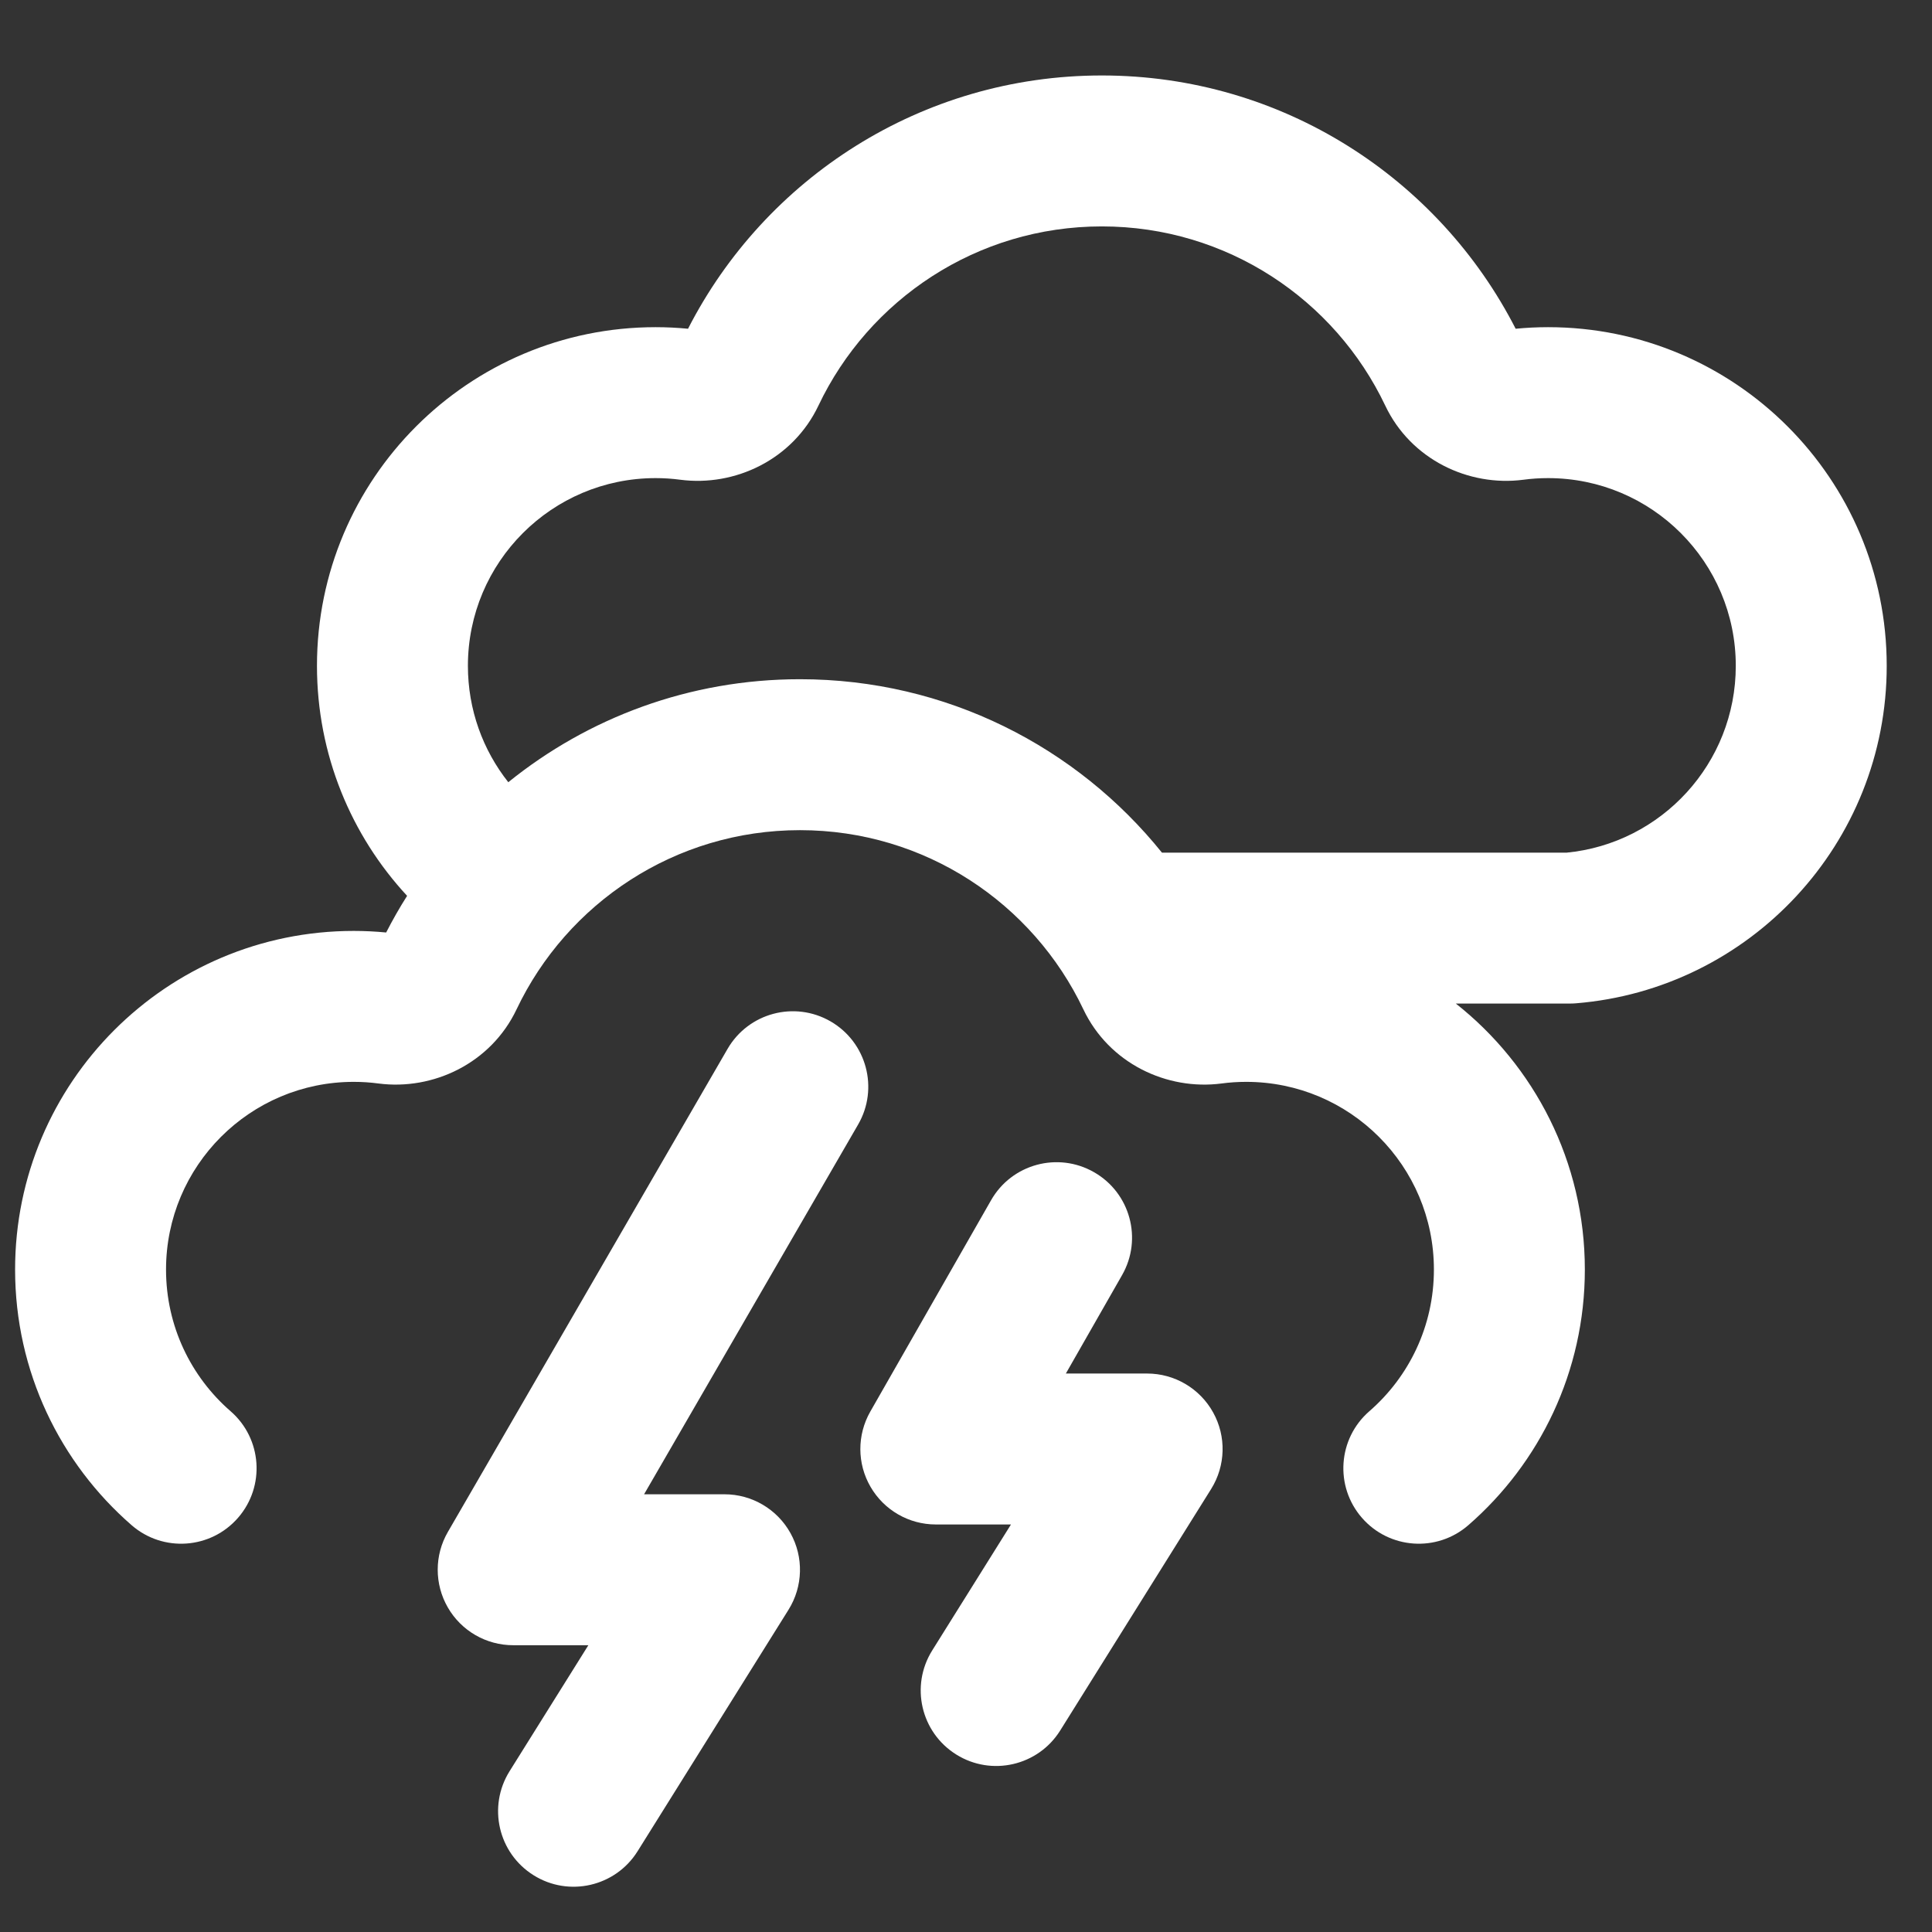
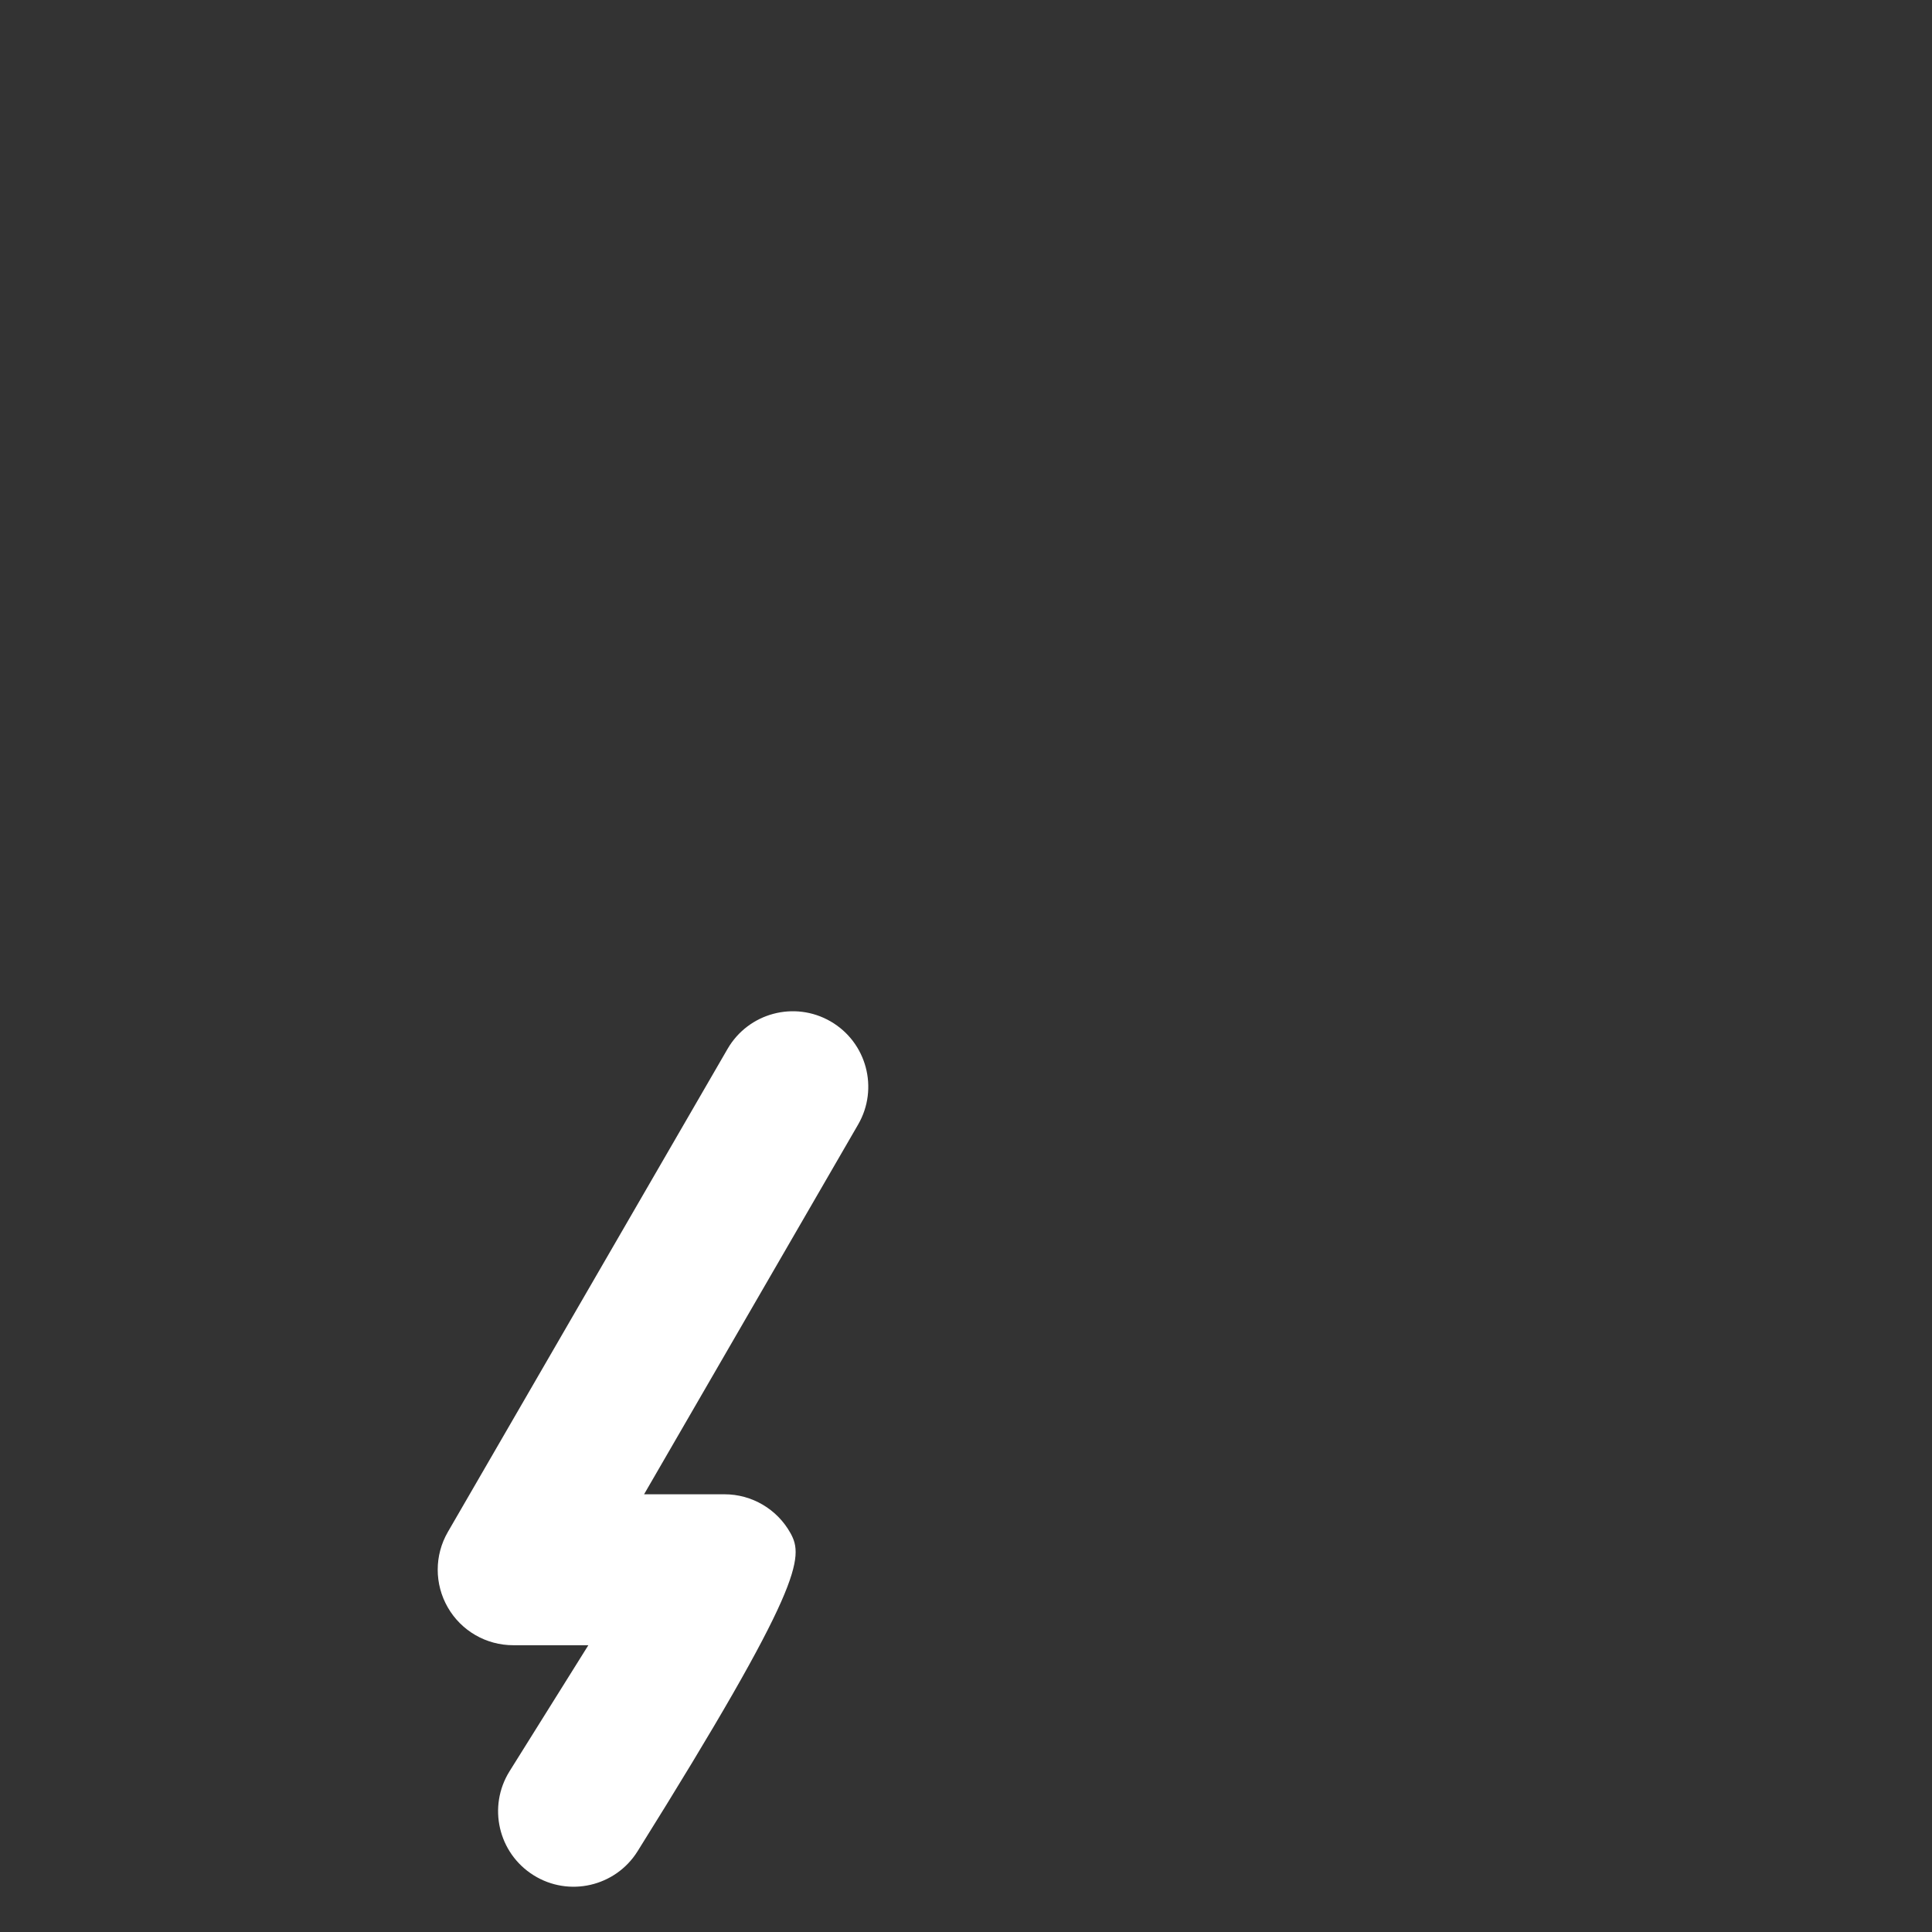
<svg xmlns="http://www.w3.org/2000/svg" width="32" height="32" viewBox="0 0 32 32" fill="none">
  <rect x="0" y="0" width="32" height="32" fill="#333333" stroke="none" />
-   <path fill-rule="evenodd" clip-rule="evenodd" d="M18.25 1.25C15.259 1.25 12.669 2.957 11.396 5.445C11.219 5.428 11.04 5.419 10.859 5.419C7.761 5.419 5.25 7.931 5.25 11.028C5.25 12.499 5.817 13.839 6.743 14.838C6.618 15.034 6.503 15.237 6.396 15.445C6.219 15.428 6.04 15.419 5.859 15.419C2.761 15.419 0.25 17.93 0.25 21.028C0.25 22.719 0.999 24.235 2.18 25.262C2.701 25.715 3.49 25.66 3.943 25.139C4.396 24.618 4.341 23.828 3.82 23.375C3.163 22.804 2.75 21.965 2.75 21.028C2.75 19.311 4.142 17.919 5.859 17.919C5.998 17.919 6.135 17.928 6.268 17.946C7.173 18.064 8.131 17.613 8.556 16.718C9.391 14.961 11.18 13.75 13.25 13.75C15.32 13.75 17.109 14.961 17.944 16.718C18.369 17.613 19.327 18.064 20.232 17.946C20.365 17.928 20.502 17.919 20.641 17.919C22.358 17.919 23.75 19.311 23.75 21.028C23.75 21.965 23.337 22.804 22.68 23.375C22.159 23.828 22.104 24.618 22.557 25.139C23.01 25.66 23.799 25.715 24.32 25.262C25.501 24.235 26.25 22.719 26.25 21.028C26.25 19.241 25.414 17.65 24.113 16.622H26C26.034 16.622 26.068 16.621 26.102 16.618C28.985 16.384 31.25 13.971 31.25 11.028C31.25 7.931 28.739 5.419 25.641 5.419C25.46 5.419 25.281 5.428 25.104 5.445C23.831 2.957 21.241 1.25 18.25 1.25ZM19.246 14.123H25.945C27.519 13.971 28.75 12.643 28.75 11.028C28.75 9.311 27.358 7.919 25.641 7.919C25.502 7.919 25.365 7.928 25.232 7.946C24.327 8.064 23.369 7.613 22.944 6.718C22.109 4.961 20.32 3.75 18.25 3.75C16.18 3.75 14.391 4.961 13.556 6.718C13.131 7.613 12.173 8.064 11.268 7.946C11.135 7.928 10.998 7.919 10.859 7.919C9.142 7.919 7.75 9.311 7.75 11.028C7.75 11.756 7.999 12.425 8.419 12.956C9.739 11.889 11.419 11.25 13.25 11.25C15.675 11.25 17.837 12.372 19.246 14.123Z" fill="white" />
-   <path d="M20.093 23.394C20.314 23.791 20.301 24.277 20.06 24.663L17.56 28.663C17.194 29.248 16.423 29.426 15.838 29.06C15.252 28.694 15.074 27.923 15.44 27.337L16.745 25.25H15.5C15.054 25.25 14.643 25.013 14.419 24.627C14.195 24.242 14.194 23.767 14.415 23.38L16.415 19.88C16.757 19.28 17.521 19.072 18.12 19.415C18.72 19.757 18.928 20.521 18.585 21.12L17.654 22.75H19C19.454 22.75 19.873 22.997 20.093 23.394Z" fill="white" />
-   <path d="M14.213 18.626C14.559 18.029 14.355 17.264 13.758 16.918C13.16 16.572 12.396 16.776 12.05 17.374L7.418 25.374C7.194 25.76 7.194 26.237 7.417 26.624C7.64 27.012 8.053 27.25 8.5 27.25H9.745L8.44 29.337C8.074 29.923 8.252 30.694 8.838 31.06C9.423 31.426 10.194 31.248 10.56 30.663L13.06 26.663C13.301 26.277 13.314 25.791 13.093 25.394C12.873 24.997 12.454 24.75 12 24.75H10.668L14.213 18.626Z" fill="white" />
+   <path d="M14.213 18.626C14.559 18.029 14.355 17.264 13.758 16.918C13.16 16.572 12.396 16.776 12.05 17.374L7.418 25.374C7.194 25.76 7.194 26.237 7.417 26.624C7.64 27.012 8.053 27.25 8.5 27.25H9.745L8.44 29.337C8.074 29.923 8.252 30.694 8.838 31.06C9.423 31.426 10.194 31.248 10.56 30.663C13.301 26.277 13.314 25.791 13.093 25.394C12.873 24.997 12.454 24.75 12 24.75H10.668L14.213 18.626Z" fill="white" />
</svg>